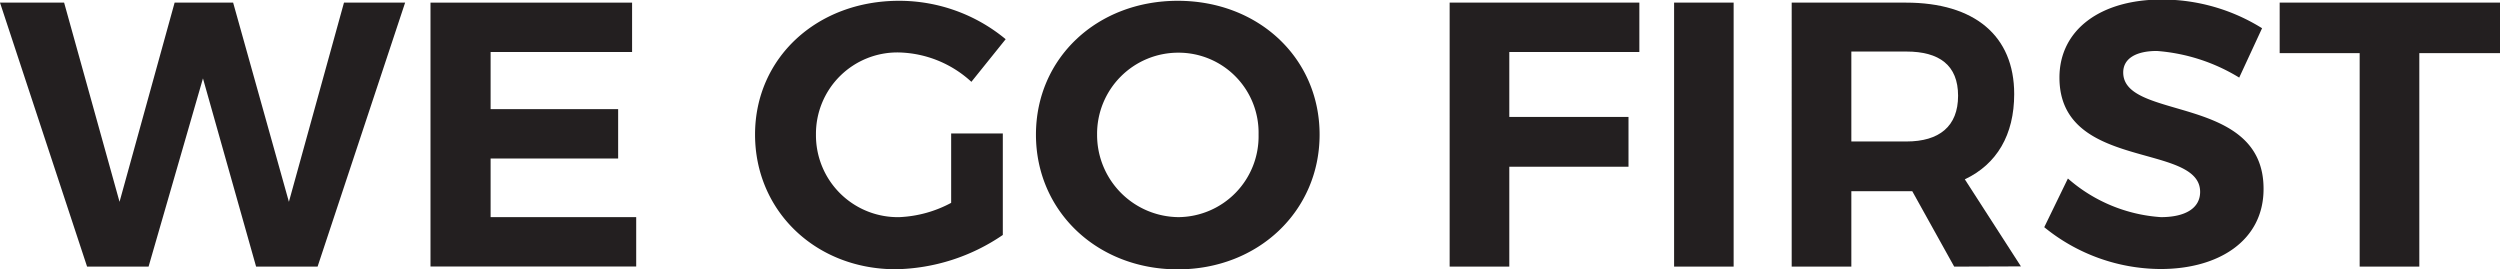
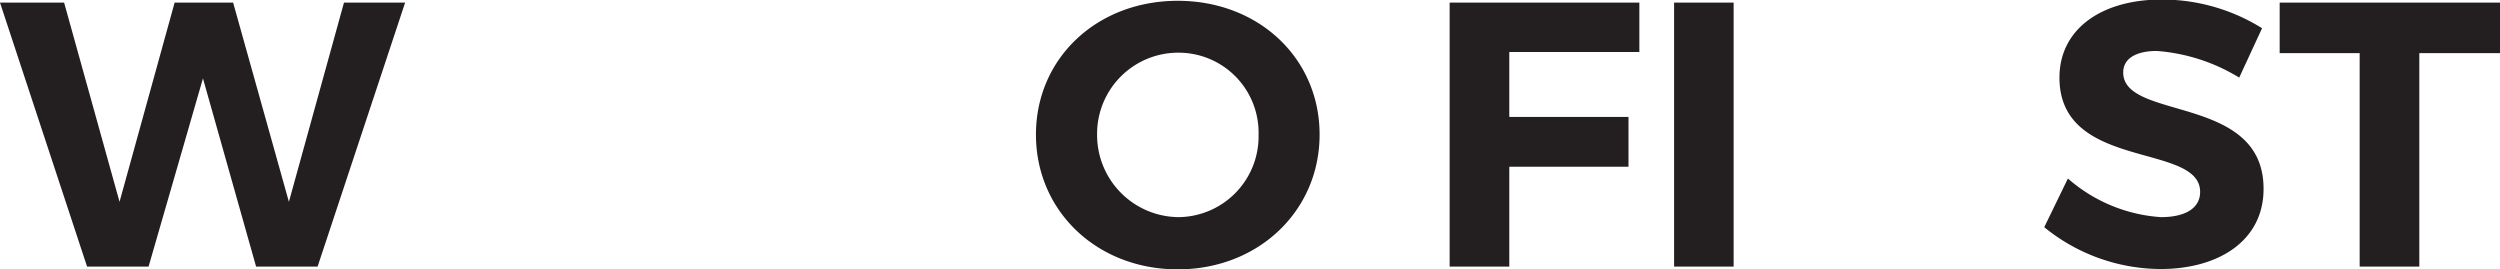
<svg xmlns="http://www.w3.org/2000/svg" viewBox="0 0 218.76 23.57">
  <defs>
    <style>.cls-1{fill:#231f20;}</style>
  </defs>
  <title>text5</title>
  <g id="Layer_2" data-name="Layer 2">
    <g id="Text">
      <path class="cls-1" d="M5.61.23l4.85,17.43L15.28.23H20.4l4.88,17.43L30.1.23h5.35l-7.66,23.1H22.41L17.76,6.86,13,23.33H7.62L0,.23Z" />
-       <path class="cls-1" d="M55.31.23V4.55H42.93v5H54.09v4.32H42.93V19H55.67v4.32h-18V.23Z" />
-       <path class="cls-1" d="M83.23,11.68h4.52v8.88a17.11,17.11,0,0,1-9.37,3c-7,0-12.31-5.09-12.31-11.79S71.48.07,78.67.07A14.6,14.6,0,0,1,88,3.43L85,7.16a9.69,9.69,0,0,0-6.34-2.57,7.12,7.12,0,0,0-7.26,7.19A7.16,7.16,0,0,0,78.71,19a10.53,10.53,0,0,0,4.52-1.25Z" />
      <path class="cls-1" d="M115.47,11.78c0,6.67-5.35,11.79-12.41,11.79S90.65,18.48,90.65,11.78,96,.07,103.06.07,115.47,5.08,115.47,11.78ZM96,11.78A7.19,7.19,0,0,0,103.13,19a7.07,7.07,0,0,0,7-7.23,7,7,0,0,0-7-7.16A7.1,7.1,0,0,0,96,11.78Z" />
      <path class="cls-1" d="M143.45.23l0,4.32H132.07v5.68H142.5v4.36H132.07v8.74h-5.22V.23Z" />
      <path class="cls-1" d="M151.7.23v23.1h-5.21V.23Z" />
-       <path class="cls-1" d="M171,23.33l-3.67-6.6H162v6.6h-5.22V.23h10c6,0,9.47,2.9,9.47,8,0,3.57-1.52,6.14-4.32,7.46l4.91,7.62Zm-9-10.95h4.82c2.87,0,4.52-1.32,4.52-4s-1.65-3.87-4.52-3.87H162Z" />
      <path class="cls-1" d="M188.73,4.46c-1.75,0-2.94.62-2.94,1.88,0,4.25,12.31,1.88,12.28,10.2,0,4.52-3.93,7-9,7a16.2,16.2,0,0,1-10.19-3.66l2.07-4.26A13.71,13.71,0,0,0,189.09,19c2.15,0,3.43-.79,3.43-2.21,0-4.35-12.31-1.81-12.31-10,0-4.19,3.6-6.83,8.95-6.83a16.54,16.54,0,0,1,8.78,2.51l-2,4.32A16.09,16.09,0,0,0,188.73,4.46Z" />
      <path class="cls-1" d="M218.76.23V4.65H211.7V23.33h-5.22V4.65h-7V.23Z" />
    </g>
  </g>
</svg>